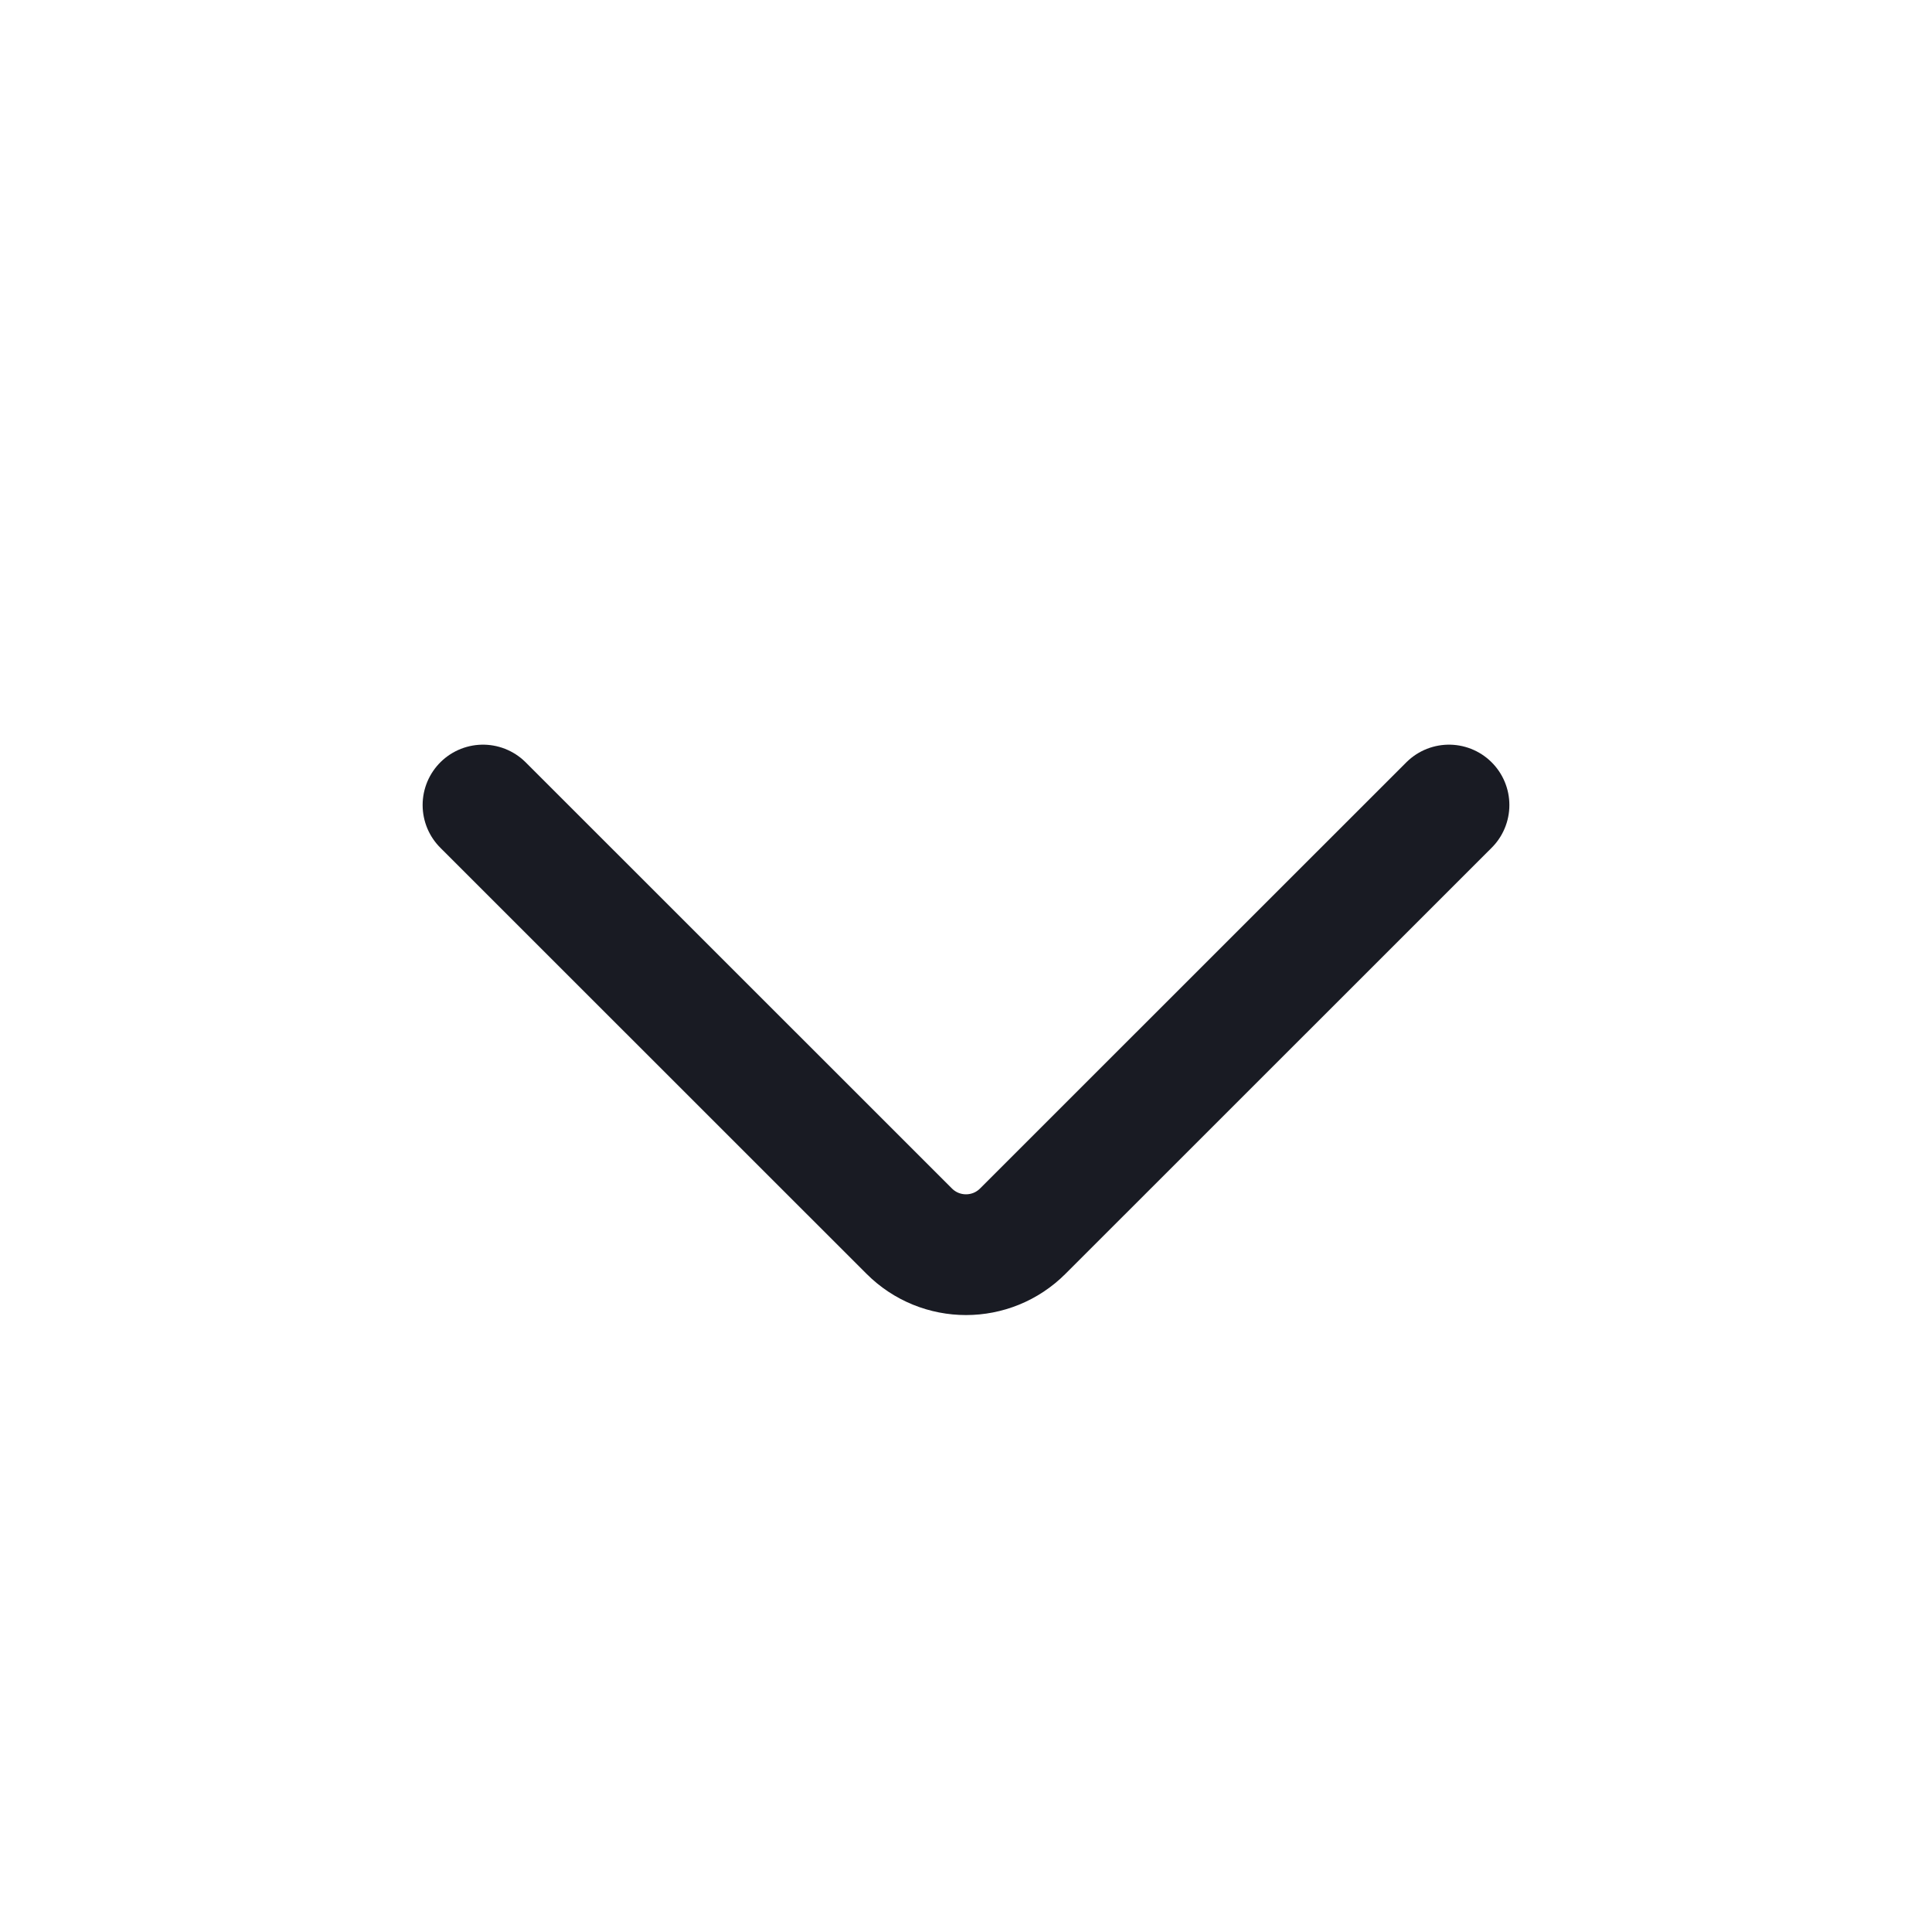
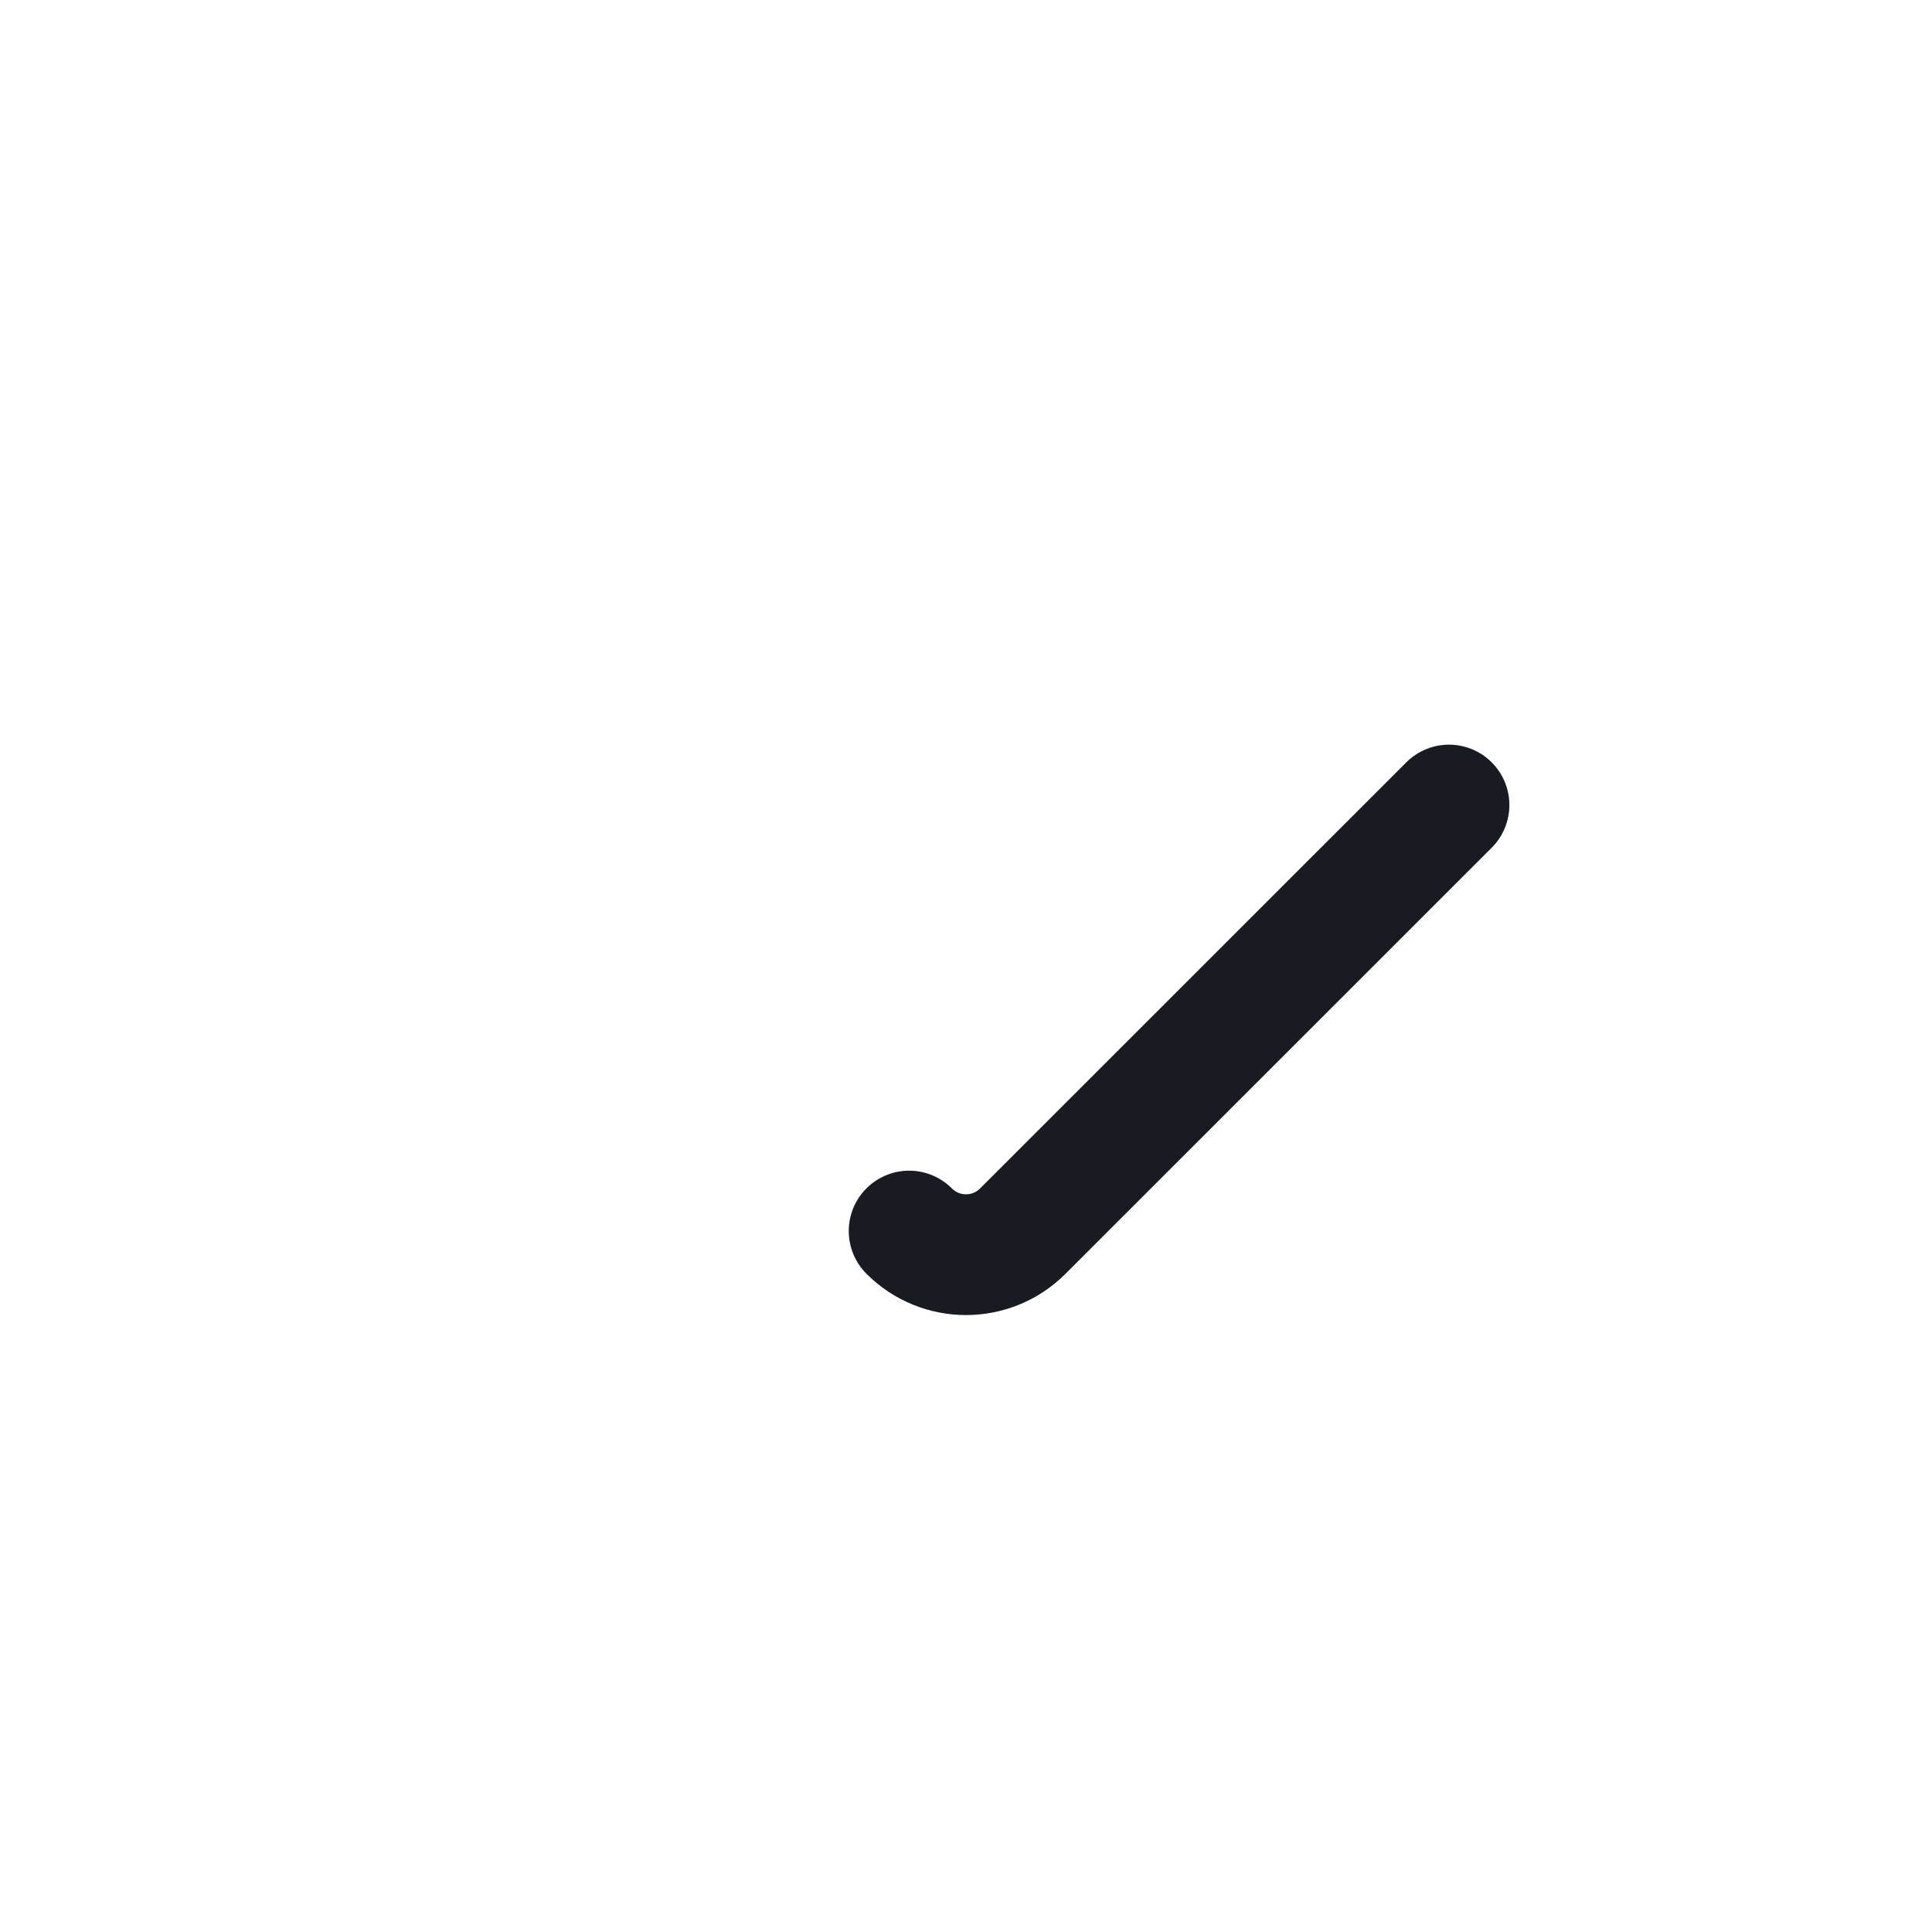
<svg xmlns="http://www.w3.org/2000/svg" width="16" height="16" viewBox="0 0 16 16" fill="none">
-   <path d="M12 6.667L8.471 10.195C8.211 10.456 7.789 10.456 7.529 10.195L4 6.667" stroke="#191B23" stroke-linecap="round" />
+   <path d="M12 6.667L8.471 10.195C8.211 10.456 7.789 10.456 7.529 10.195" stroke="#191B23" stroke-linecap="round" />
</svg>